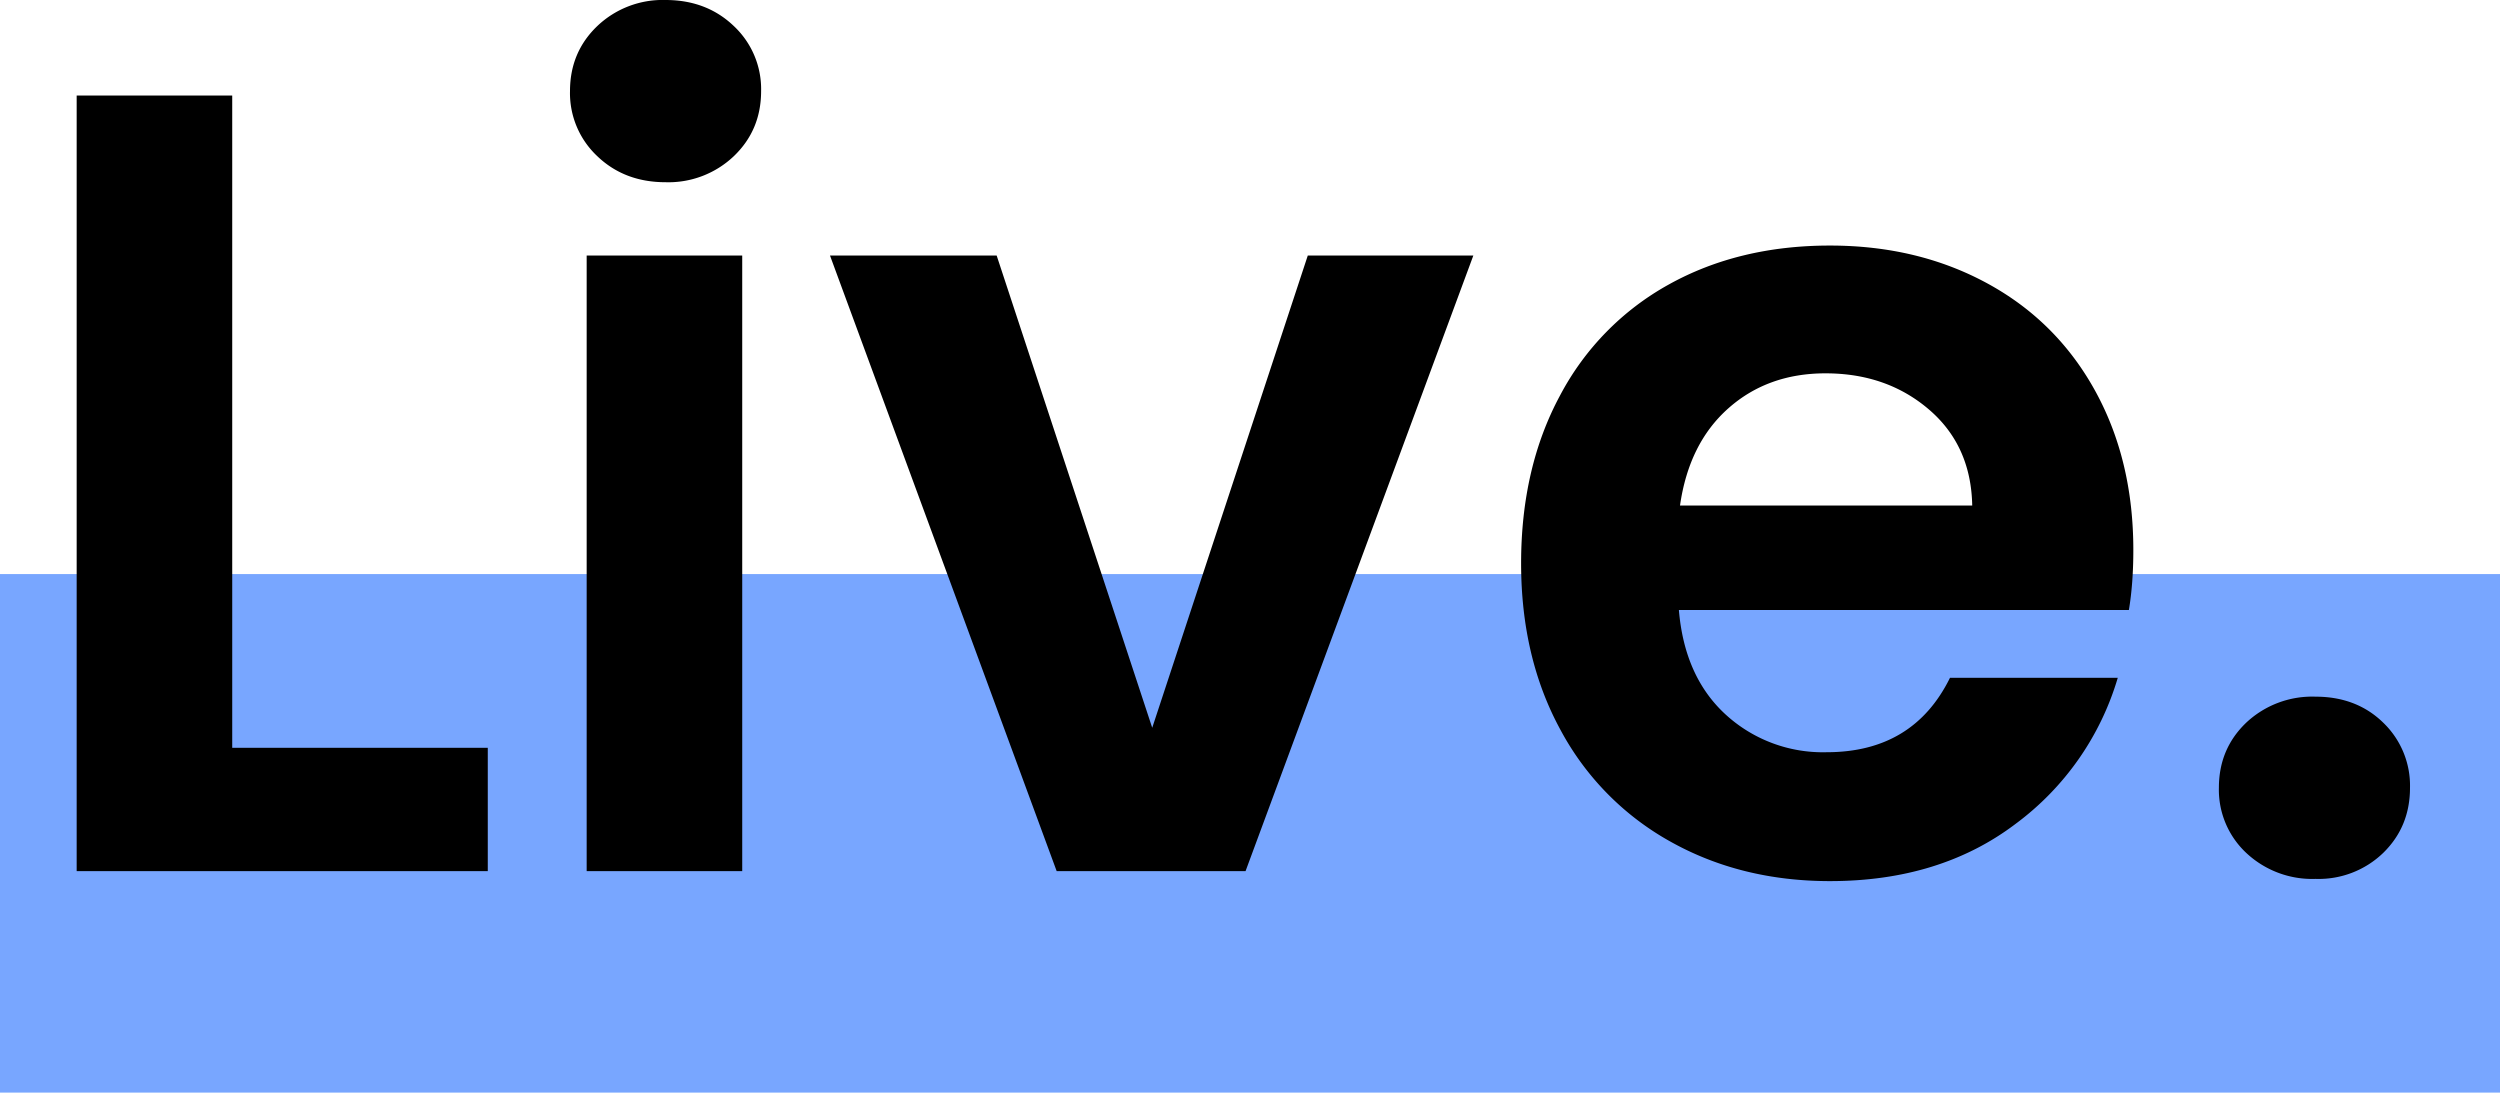
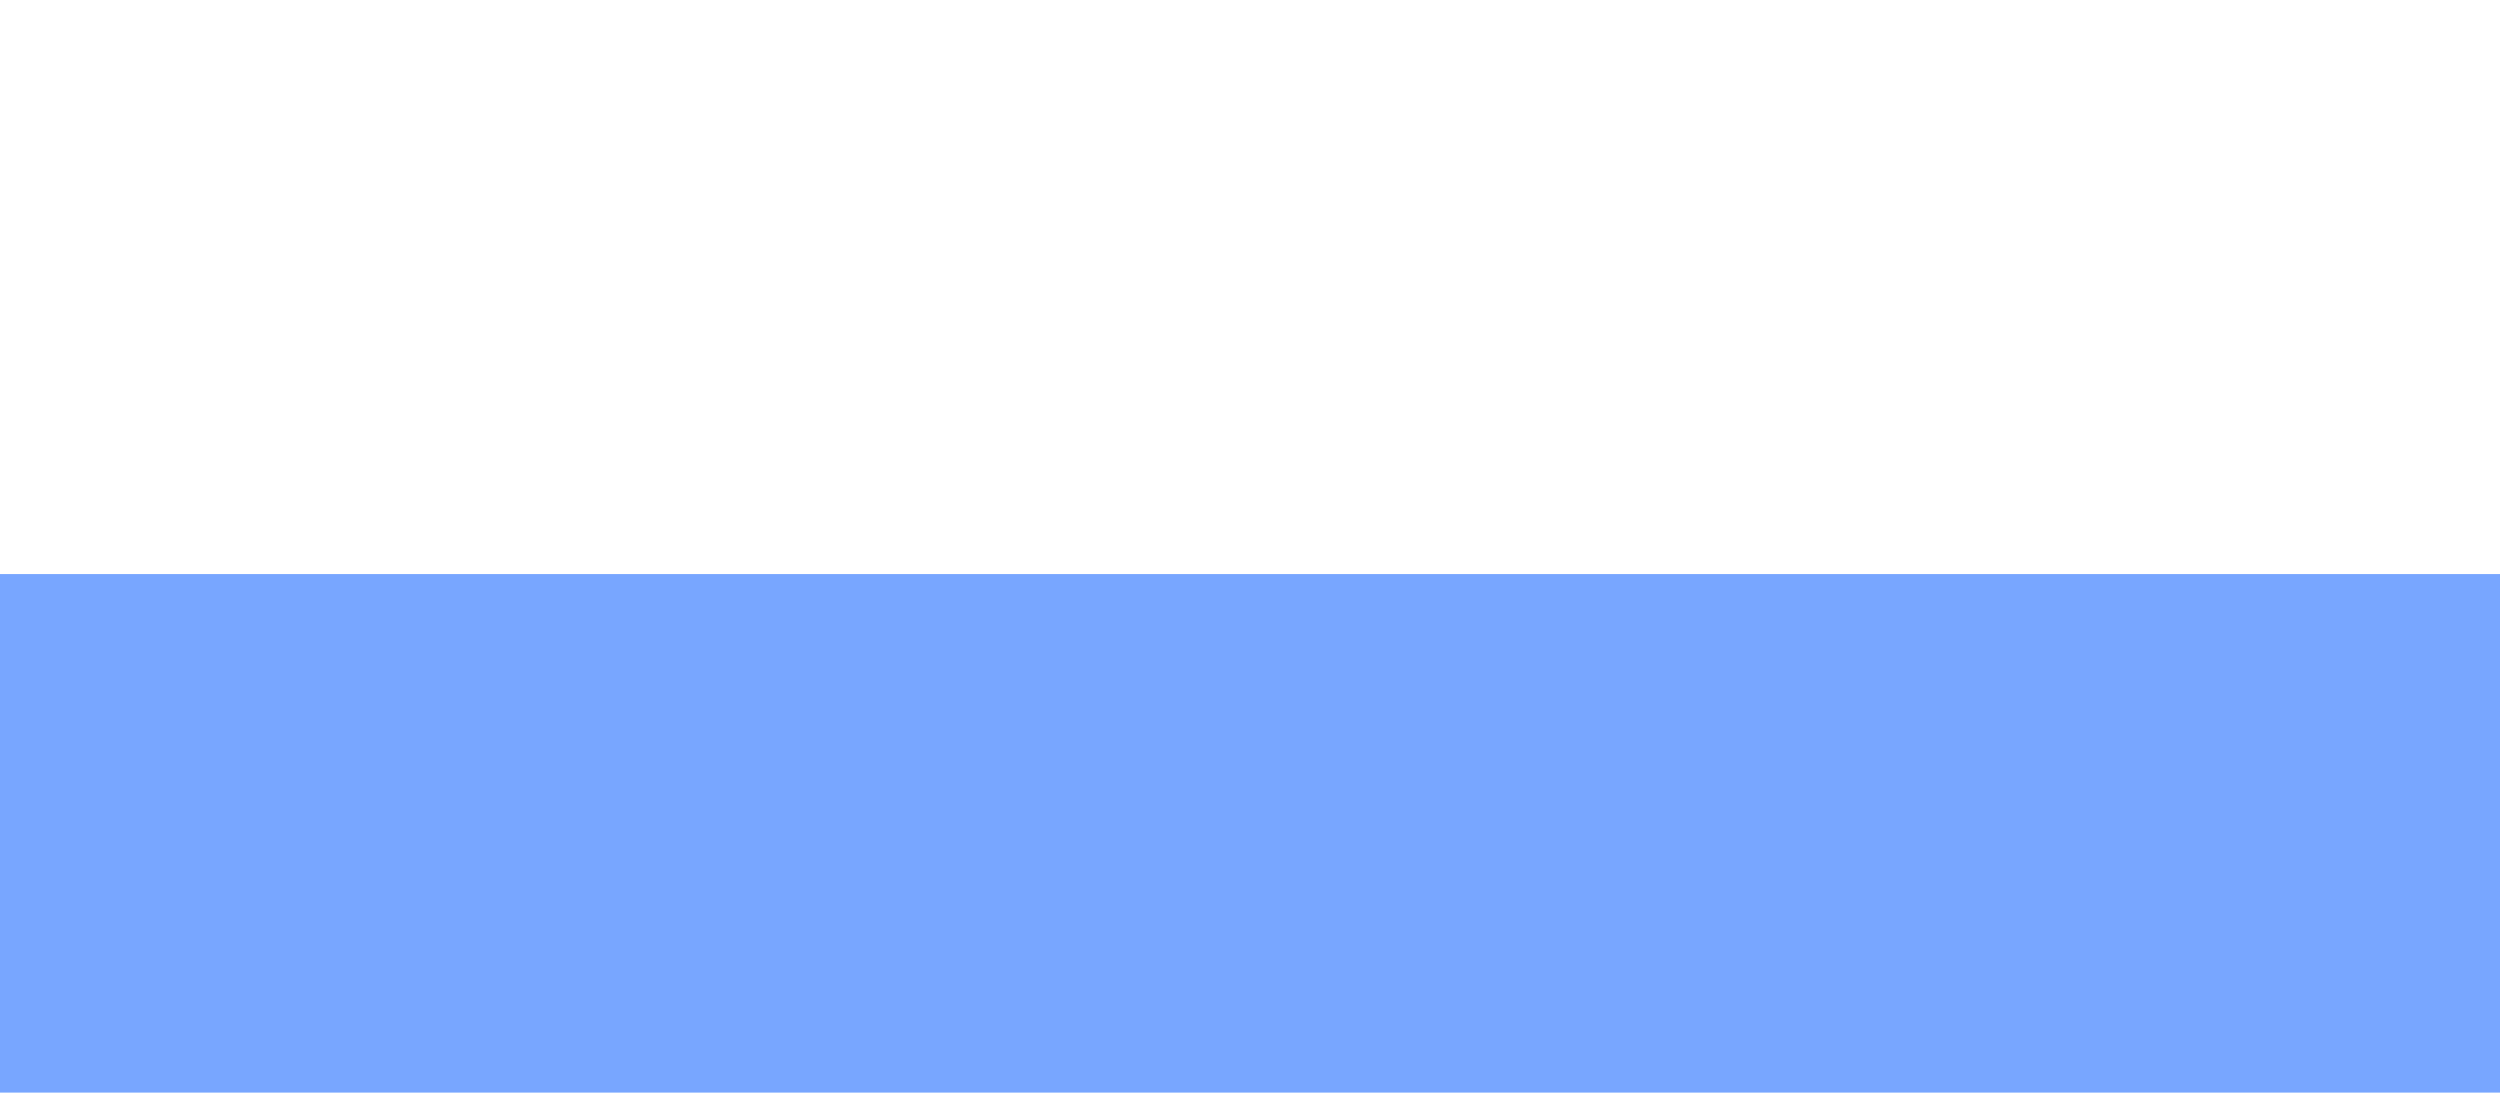
<svg xmlns="http://www.w3.org/2000/svg" fill-rule="evenodd" stroke-linejoin="round" stroke-miterlimit="2" clip-rule="evenodd" viewBox="0 0 270 118">
  <path fill="#78a6ff" d="M0 62h270v56H0z" />
-   <path fill-rule="nonzero" d="M25.08 80.76h27.6v13.32H8.28V10.32h16.8v70.44Zm46.8-61.08c-2.96 0-5.42-.94-7.38-2.82a9.33 9.33 0 0 1-2.94-7.02c0-2.8.98-5.14 2.94-7.02A10.24 10.24 0 0 1 71.88 0c2.96 0 5.42.94 7.38 2.82a9.33 9.33 0 0 1 2.94 7.02c0 2.8-.98 5.14-2.94 7.02a10.24 10.24 0 0 1-7.38 2.82Zm8.28 7.92v66.48h-16.8V27.6h16.8Zm44.28 51 16.8-51h17.88l-24.6 66.48h-20.4L89.64 27.6h18l16.8 51ZM230.4 59.4c0 2.4-.16 4.56-.48 6.48h-48.6c.4 4.8 2.08 8.56 5.04 11.28a15.54 15.54 0 0 0 10.92 4.08c6.24 0 10.68-2.68 13.32-8.04h18.12a30.28 30.28 0 0 1-11.04 15.78c-5.44 4.12-12.12 6.18-20.04 6.18-6.4 0-12.14-1.42-17.22-4.26a29.98 29.98 0 0 1-11.88-12.06c-2.84-5.2-4.26-11.2-4.26-18 0-6.88 1.4-12.92 4.2-18.12a29.3 29.3 0 0 1 11.76-12c5.04-2.8 10.84-4.2 17.4-4.2 6.32 0 11.98 1.36 16.98 4.08 5 2.72 8.88 6.58 11.64 11.58s4.14 10.74 4.14 17.22ZM213 54.6c-.08-4.32-1.64-7.78-4.68-10.38-3.04-2.6-6.76-3.9-11.16-3.9-4.16 0-7.66 1.26-10.5 3.78-2.84 2.52-4.58 6.02-5.22 10.5H213Zm37.08 40.32a10.4 10.4 0 0 1-7.5-2.82 9.33 9.33 0 0 1-2.94-7.02c0-2.8.98-5.14 2.94-7.02a10.4 10.4 0 0 1 7.5-2.82c2.96 0 5.4.94 7.32 2.82a9.43 9.43 0 0 1 2.88 7.02c0 2.8-.96 5.14-2.88 7.02a10.03 10.03 0 0 1-7.32 2.82Z" />
</svg>